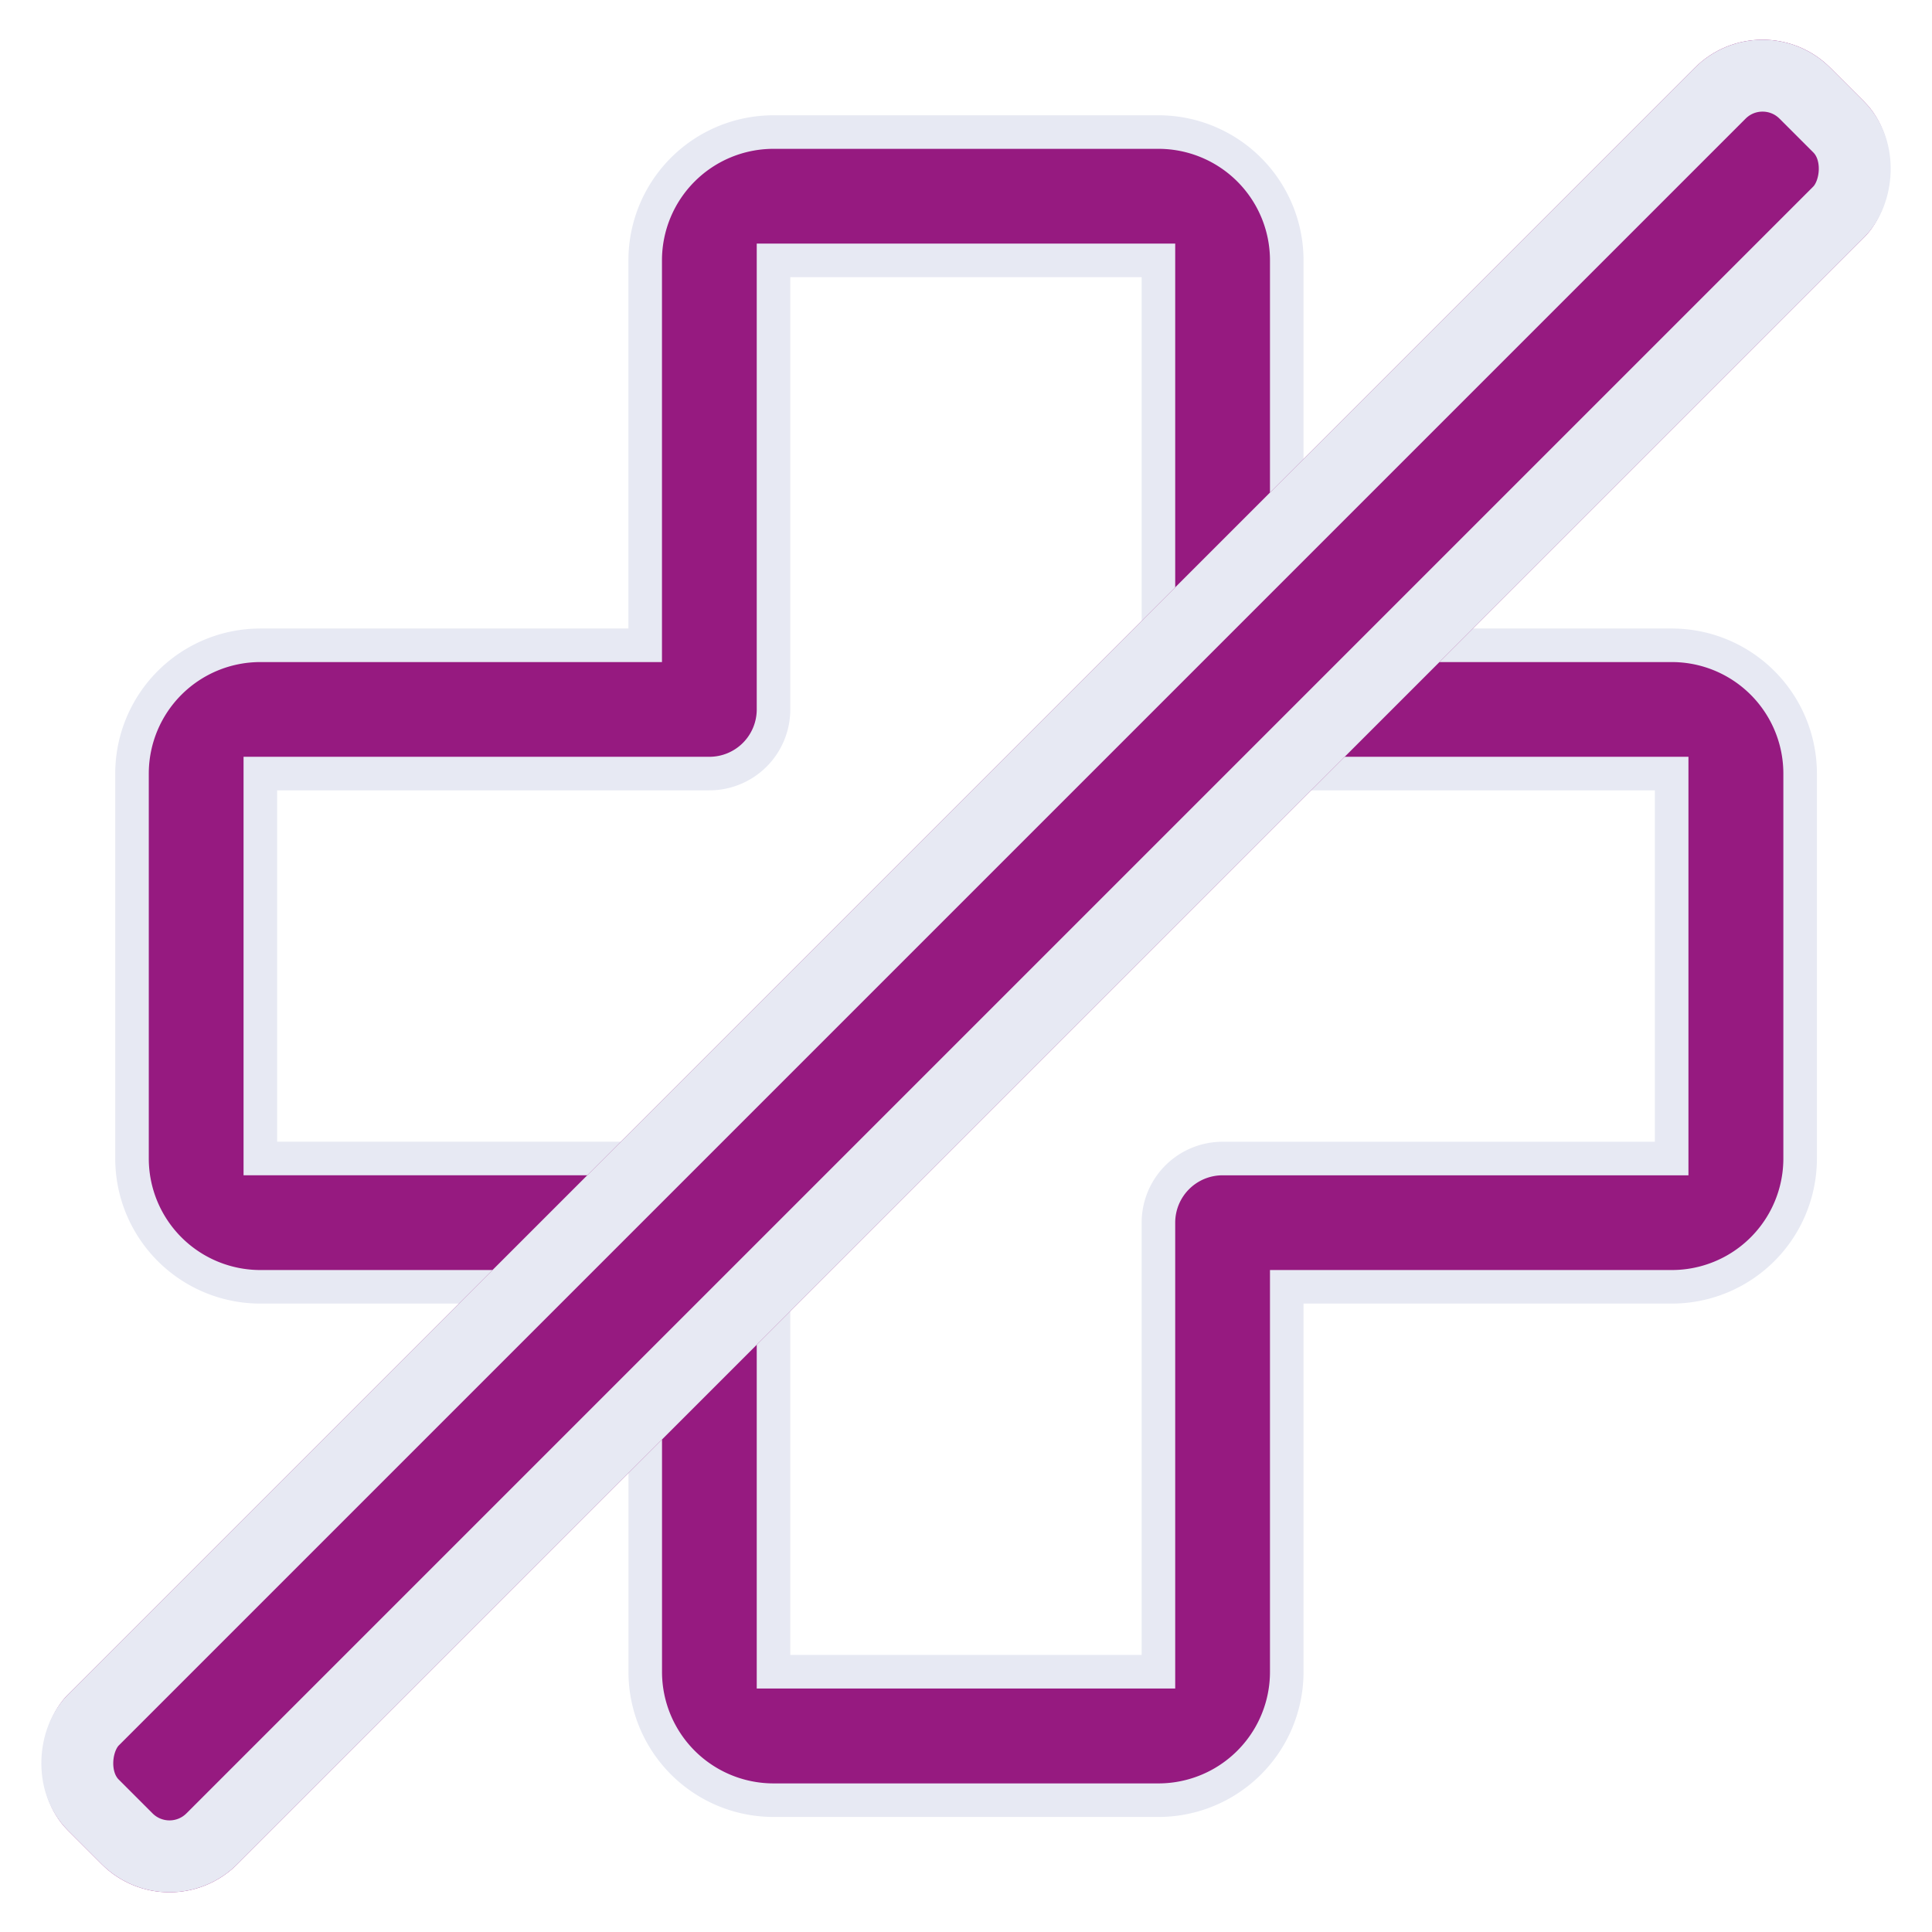
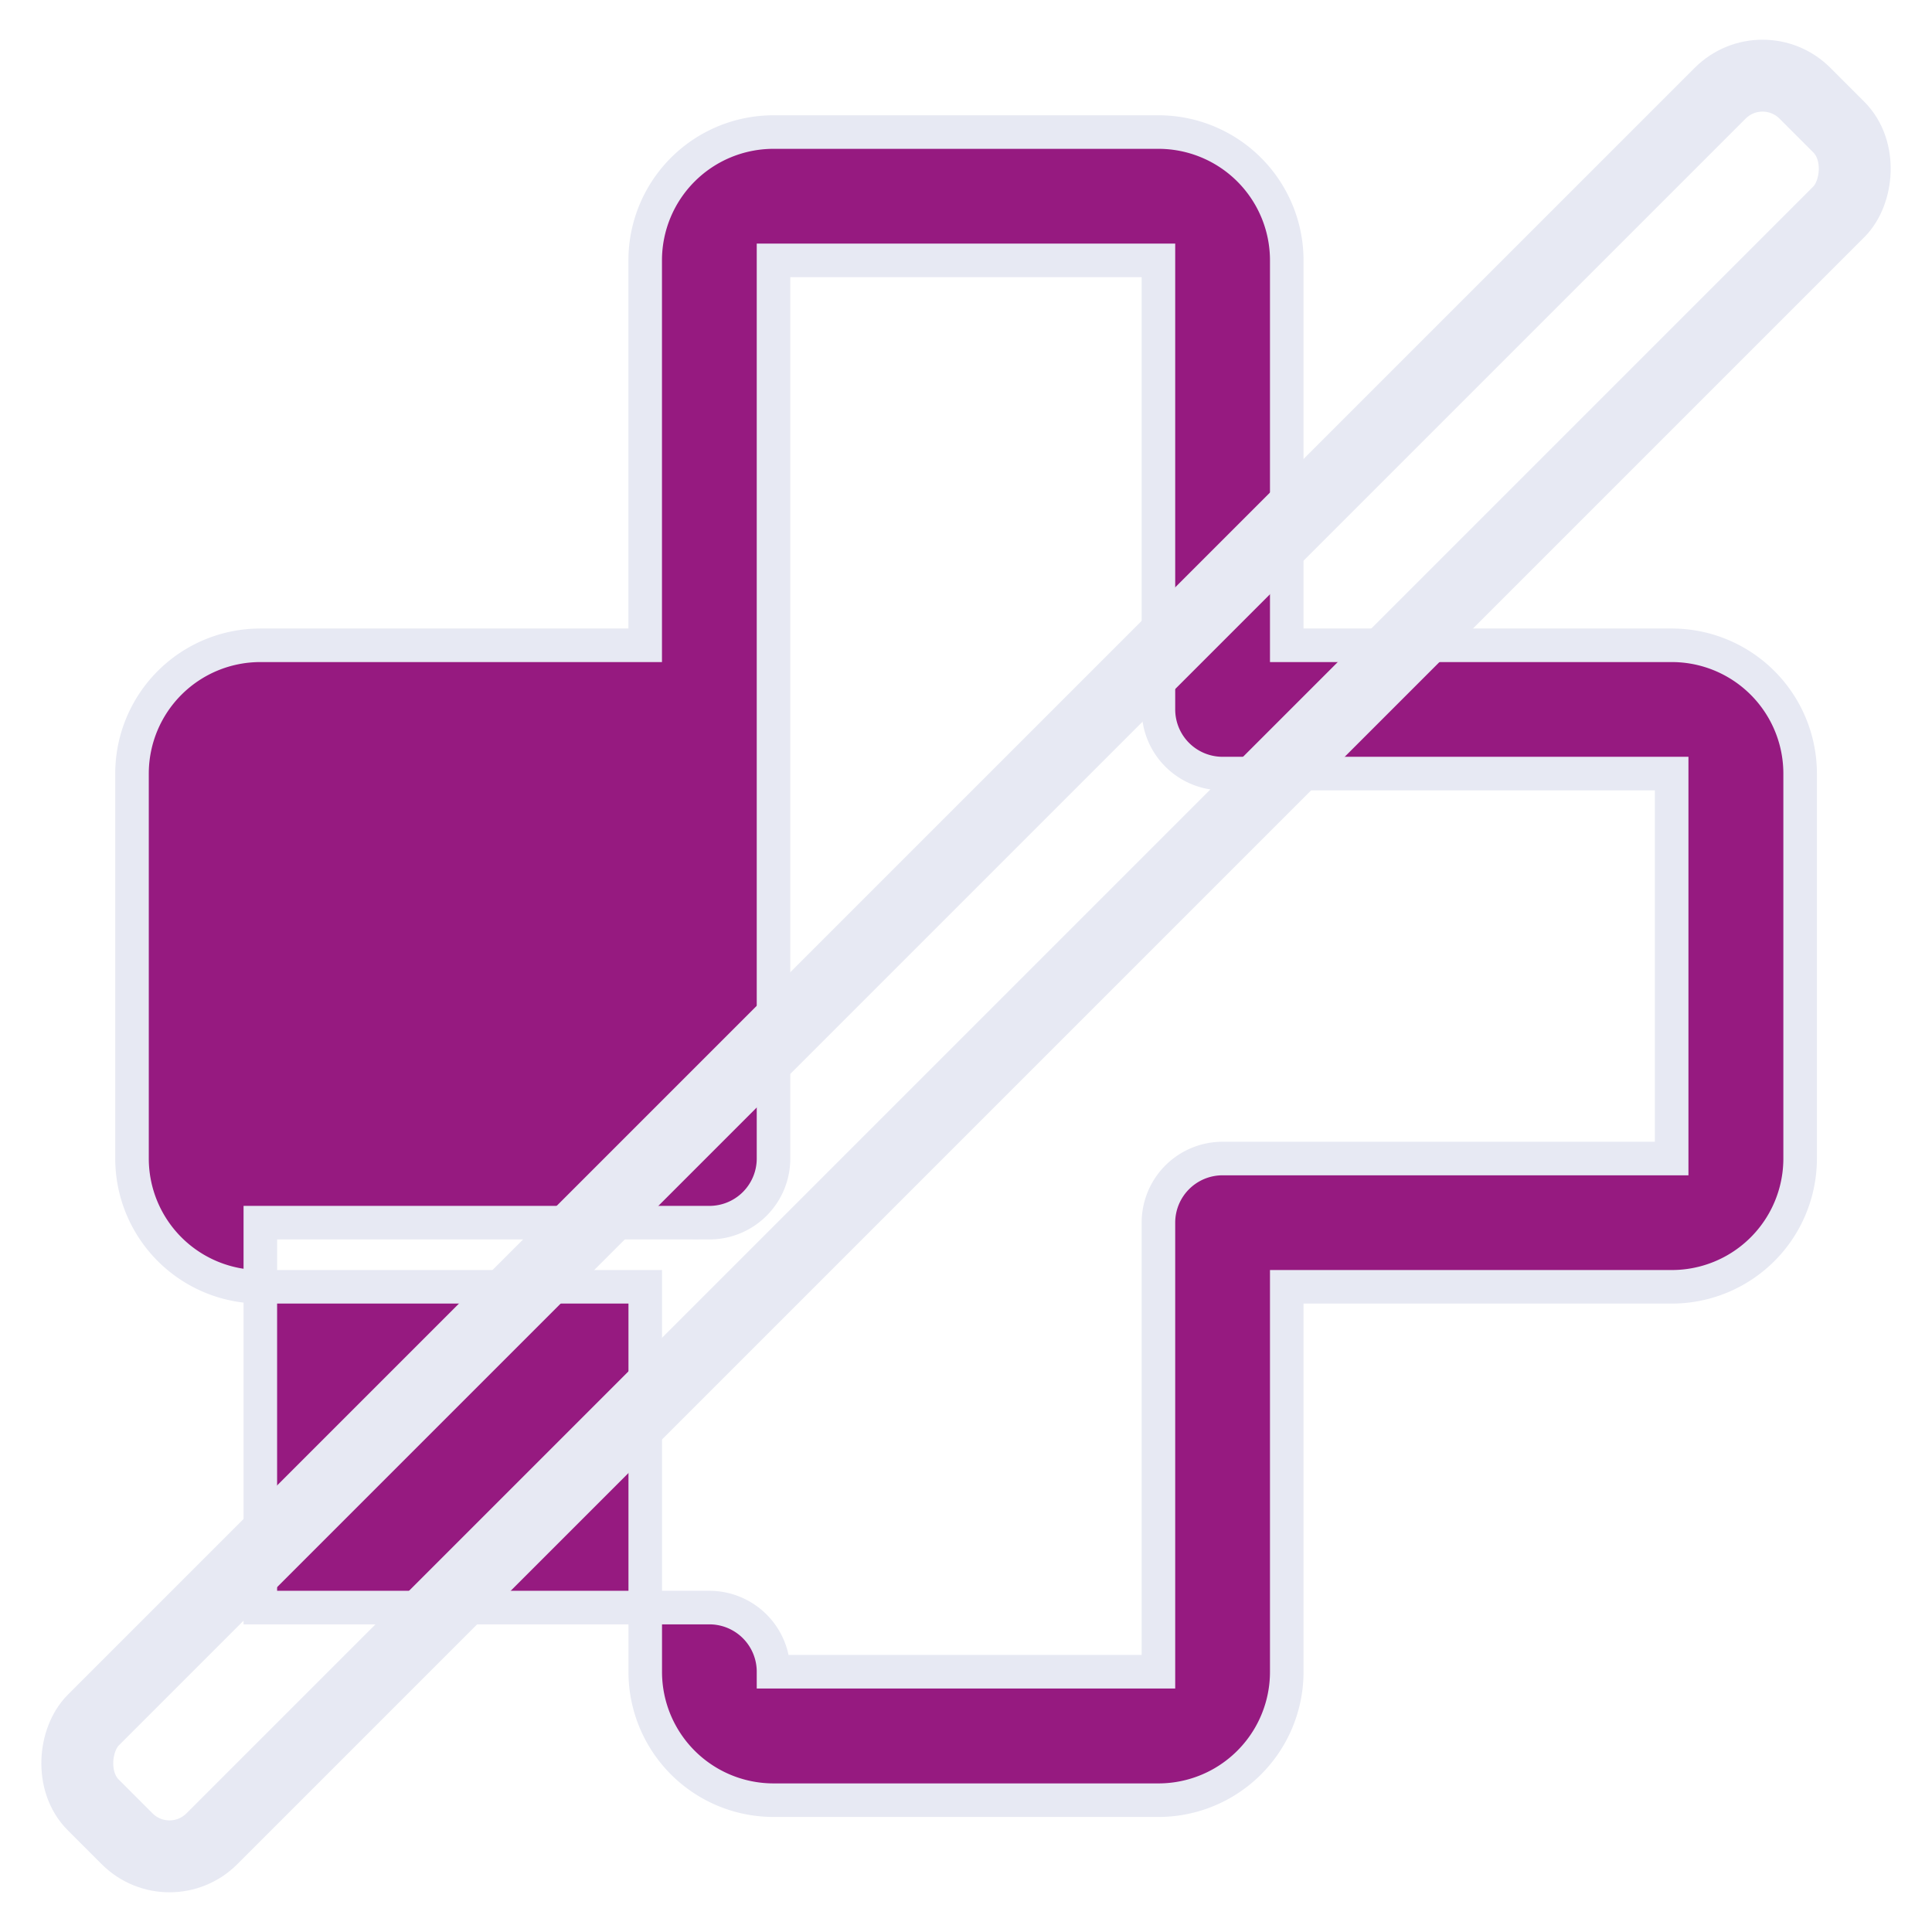
<svg xmlns="http://www.w3.org/2000/svg" width="40.305" height="40.305" viewBox="0 0 40.305 40.305">
  <g id="Groupe_1356" data-name="Groupe 1356" transform="translate(-772.246 -1629.449)">
-     <path id="Tracé_570" data-name="Tracé 570" d="M56.12,34.707H48.09v-8.03A2.677,2.677,0,0,0,45.413,24h-8.03a2.677,2.677,0,0,0-2.677,2.677v8.03h-8.03A2.677,2.677,0,0,0,24,37.383v8.03a2.677,2.677,0,0,0,2.677,2.677h8.03v8.03A2.677,2.677,0,0,0,37.383,58.8h8.03A2.677,2.677,0,0,0,48.09,56.12V48.09h8.03A2.677,2.677,0,0,0,58.8,45.413v-8.03A2.677,2.677,0,0,0,56.12,34.707Zm0,10.707H46.751a1.338,1.338,0,0,0-1.338,1.338V56.12h-8.03V46.751a1.338,1.338,0,0,0-1.338-1.338H26.677v-8.03h9.368a1.338,1.338,0,0,0,1.338-1.338V26.677h8.03v9.368a1.338,1.338,0,0,0,1.338,1.338H56.12Z" transform="translate(751 1608.204)" fill="#961a80" stroke="#e7e9f3" stroke-width="0.7" />
+     <path id="Tracé_570" data-name="Tracé 570" d="M56.12,34.707H48.09v-8.03A2.677,2.677,0,0,0,45.413,24h-8.03a2.677,2.677,0,0,0-2.677,2.677v8.03h-8.03A2.677,2.677,0,0,0,24,37.383v8.03a2.677,2.677,0,0,0,2.677,2.677h8.03v8.03A2.677,2.677,0,0,0,37.383,58.8h8.03A2.677,2.677,0,0,0,48.09,56.12V48.09h8.03A2.677,2.677,0,0,0,58.8,45.413v-8.03A2.677,2.677,0,0,0,56.12,34.707Zm0,10.707H46.751a1.338,1.338,0,0,0-1.338,1.338V56.12h-8.03a1.338,1.338,0,0,0-1.338-1.338H26.677v-8.03h9.368a1.338,1.338,0,0,0,1.338-1.338V26.677h8.03v9.368a1.338,1.338,0,0,0,1.338,1.338H56.12Z" transform="translate(751 1608.204)" fill="#961a80" stroke="#e7e9f3" stroke-width="0.7" />
    <g id="Rectangle_270" data-name="Rectangle 270" transform="translate(809.016 1629.449) rotate(45)" fill="#961a80" stroke="#e7e9f3" stroke-width="1.5">
-       <rect width="5" height="52" rx="2" stroke="none" />
      <rect x="0.75" y="0.75" width="3.5" height="50.5" rx="1.25" fill="none" />
    </g>
  </g>
</svg>